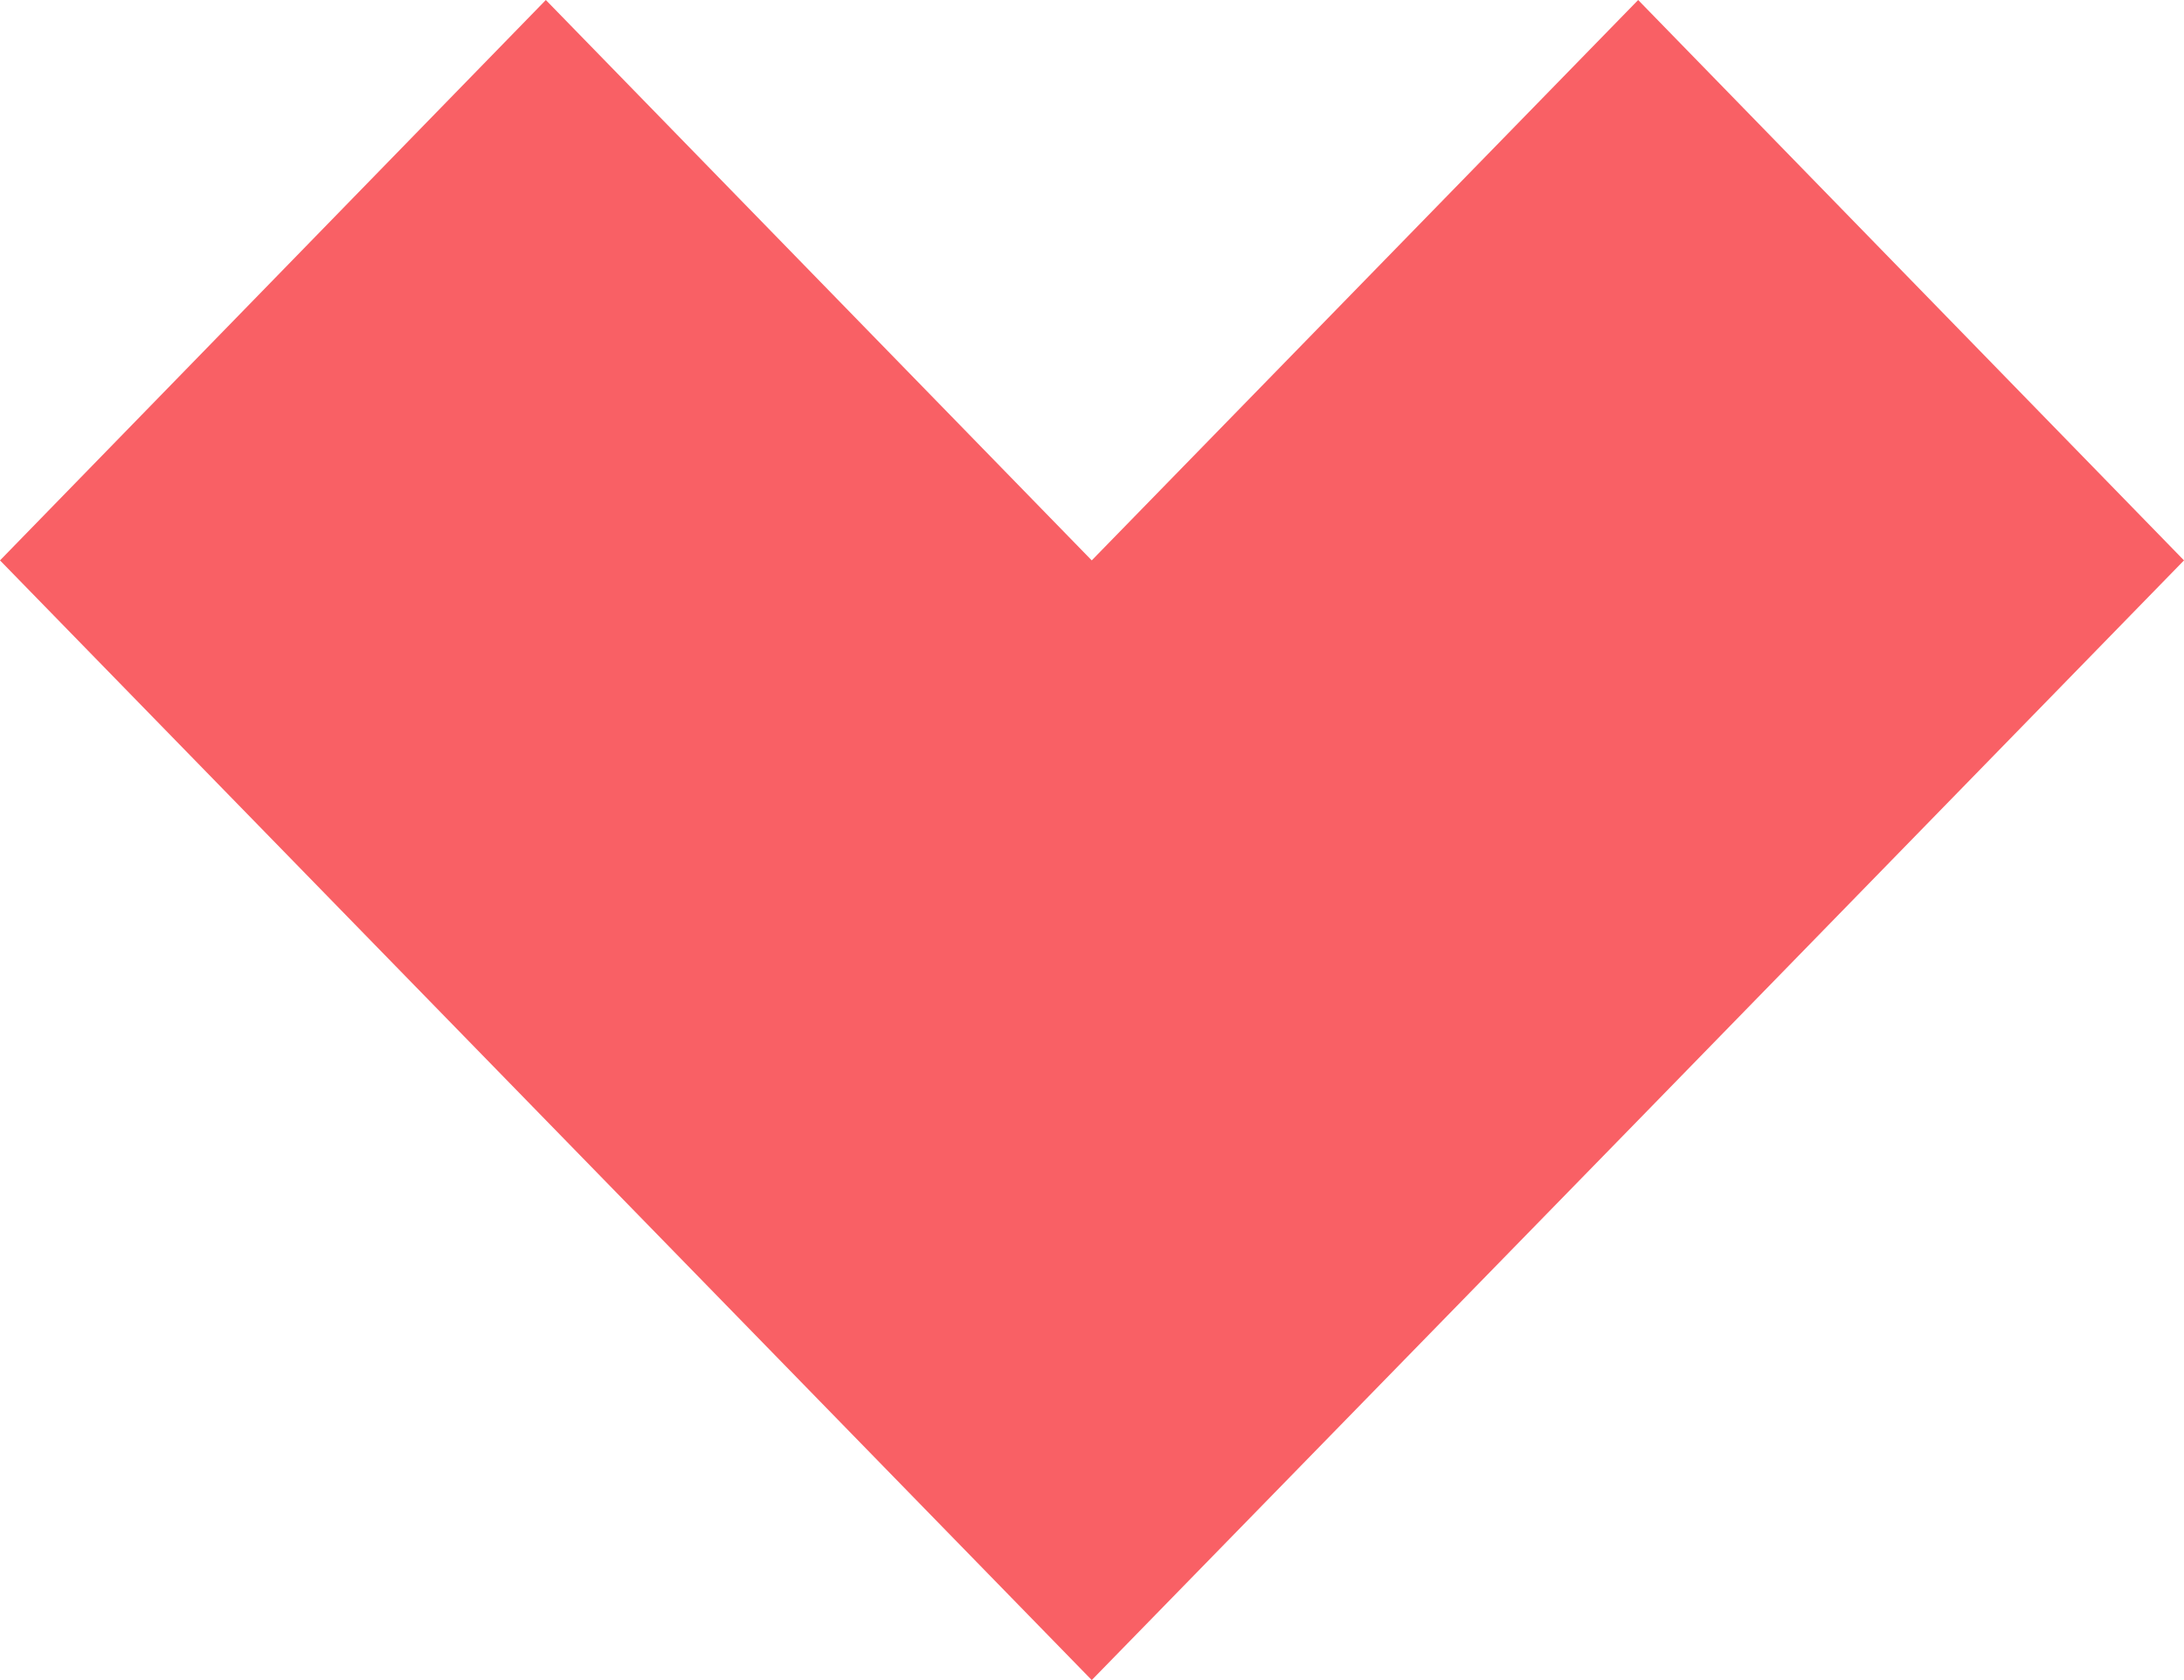
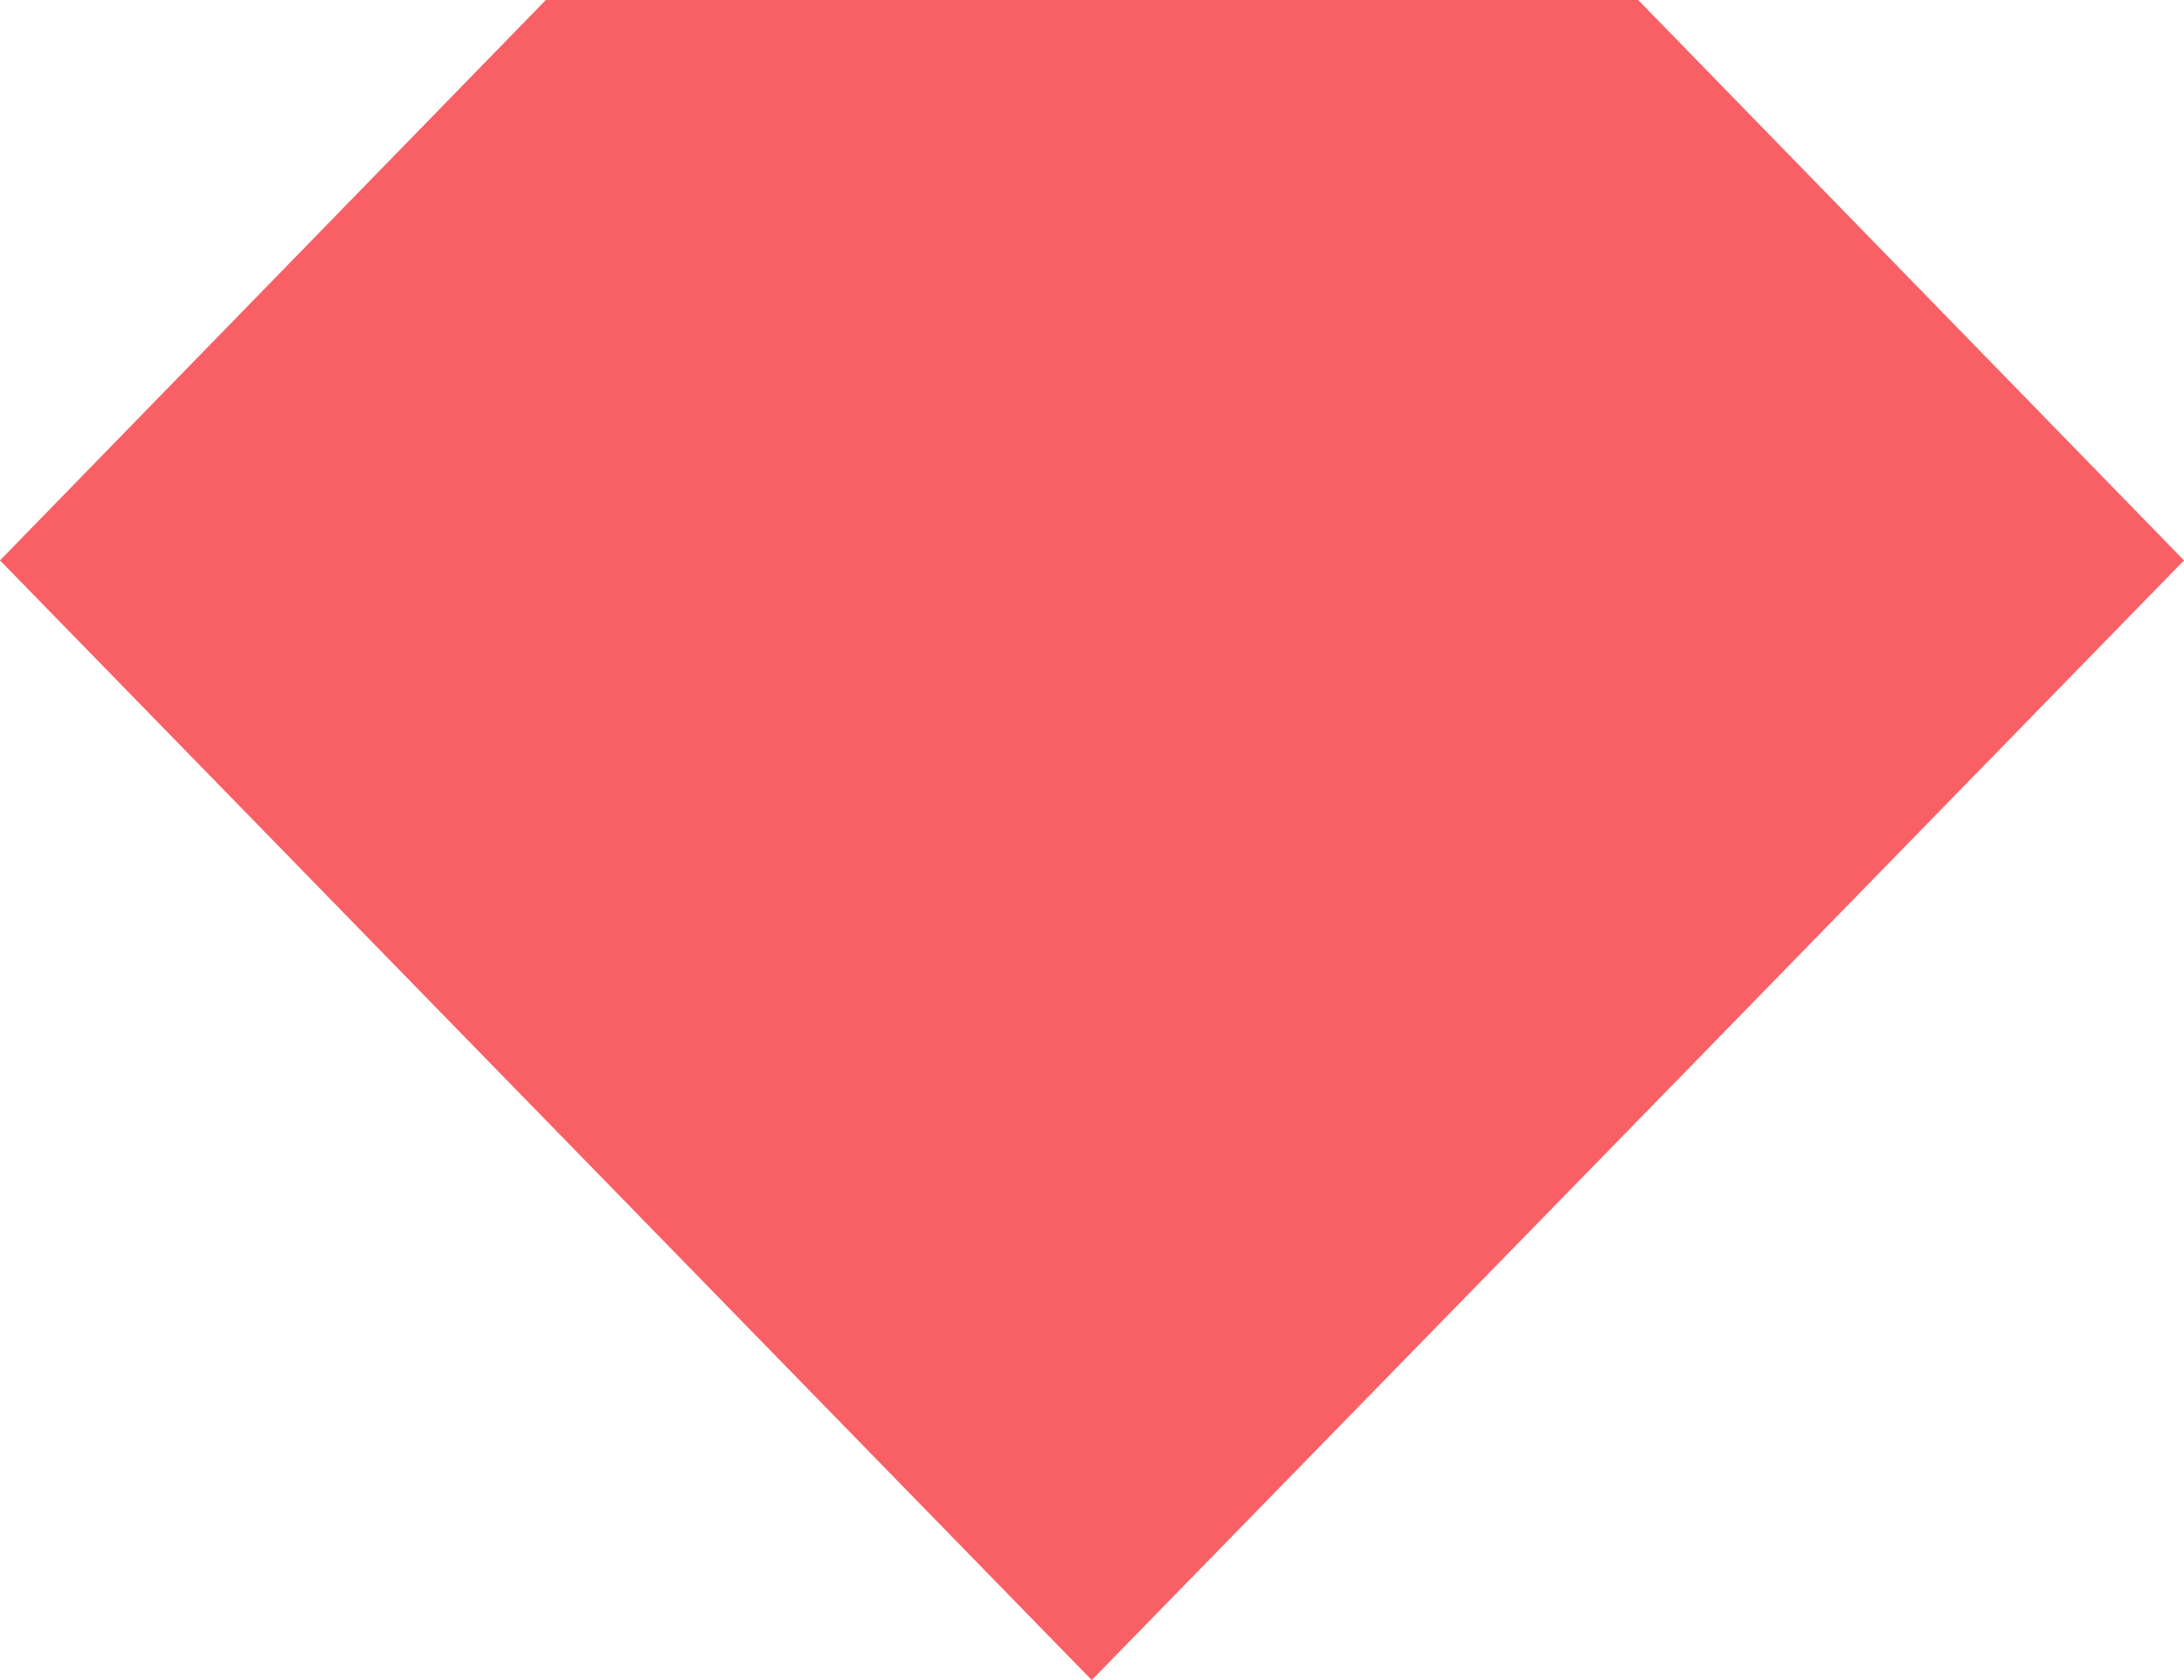
<svg xmlns="http://www.w3.org/2000/svg" width="26" height="20" viewBox="0 0 26 20" fill="none">
-   <path d="M19.502 0L12.997 6.671L6.498 0L0 6.671L6.498 13.335L12.997 20L19.502 13.335L26 6.671L19.502 0Z" fill="#F96065" />
+   <path d="M19.502 0L6.498 0L0 6.671L6.498 13.335L12.997 20L19.502 13.335L26 6.671L19.502 0Z" fill="#F96065" />
</svg>